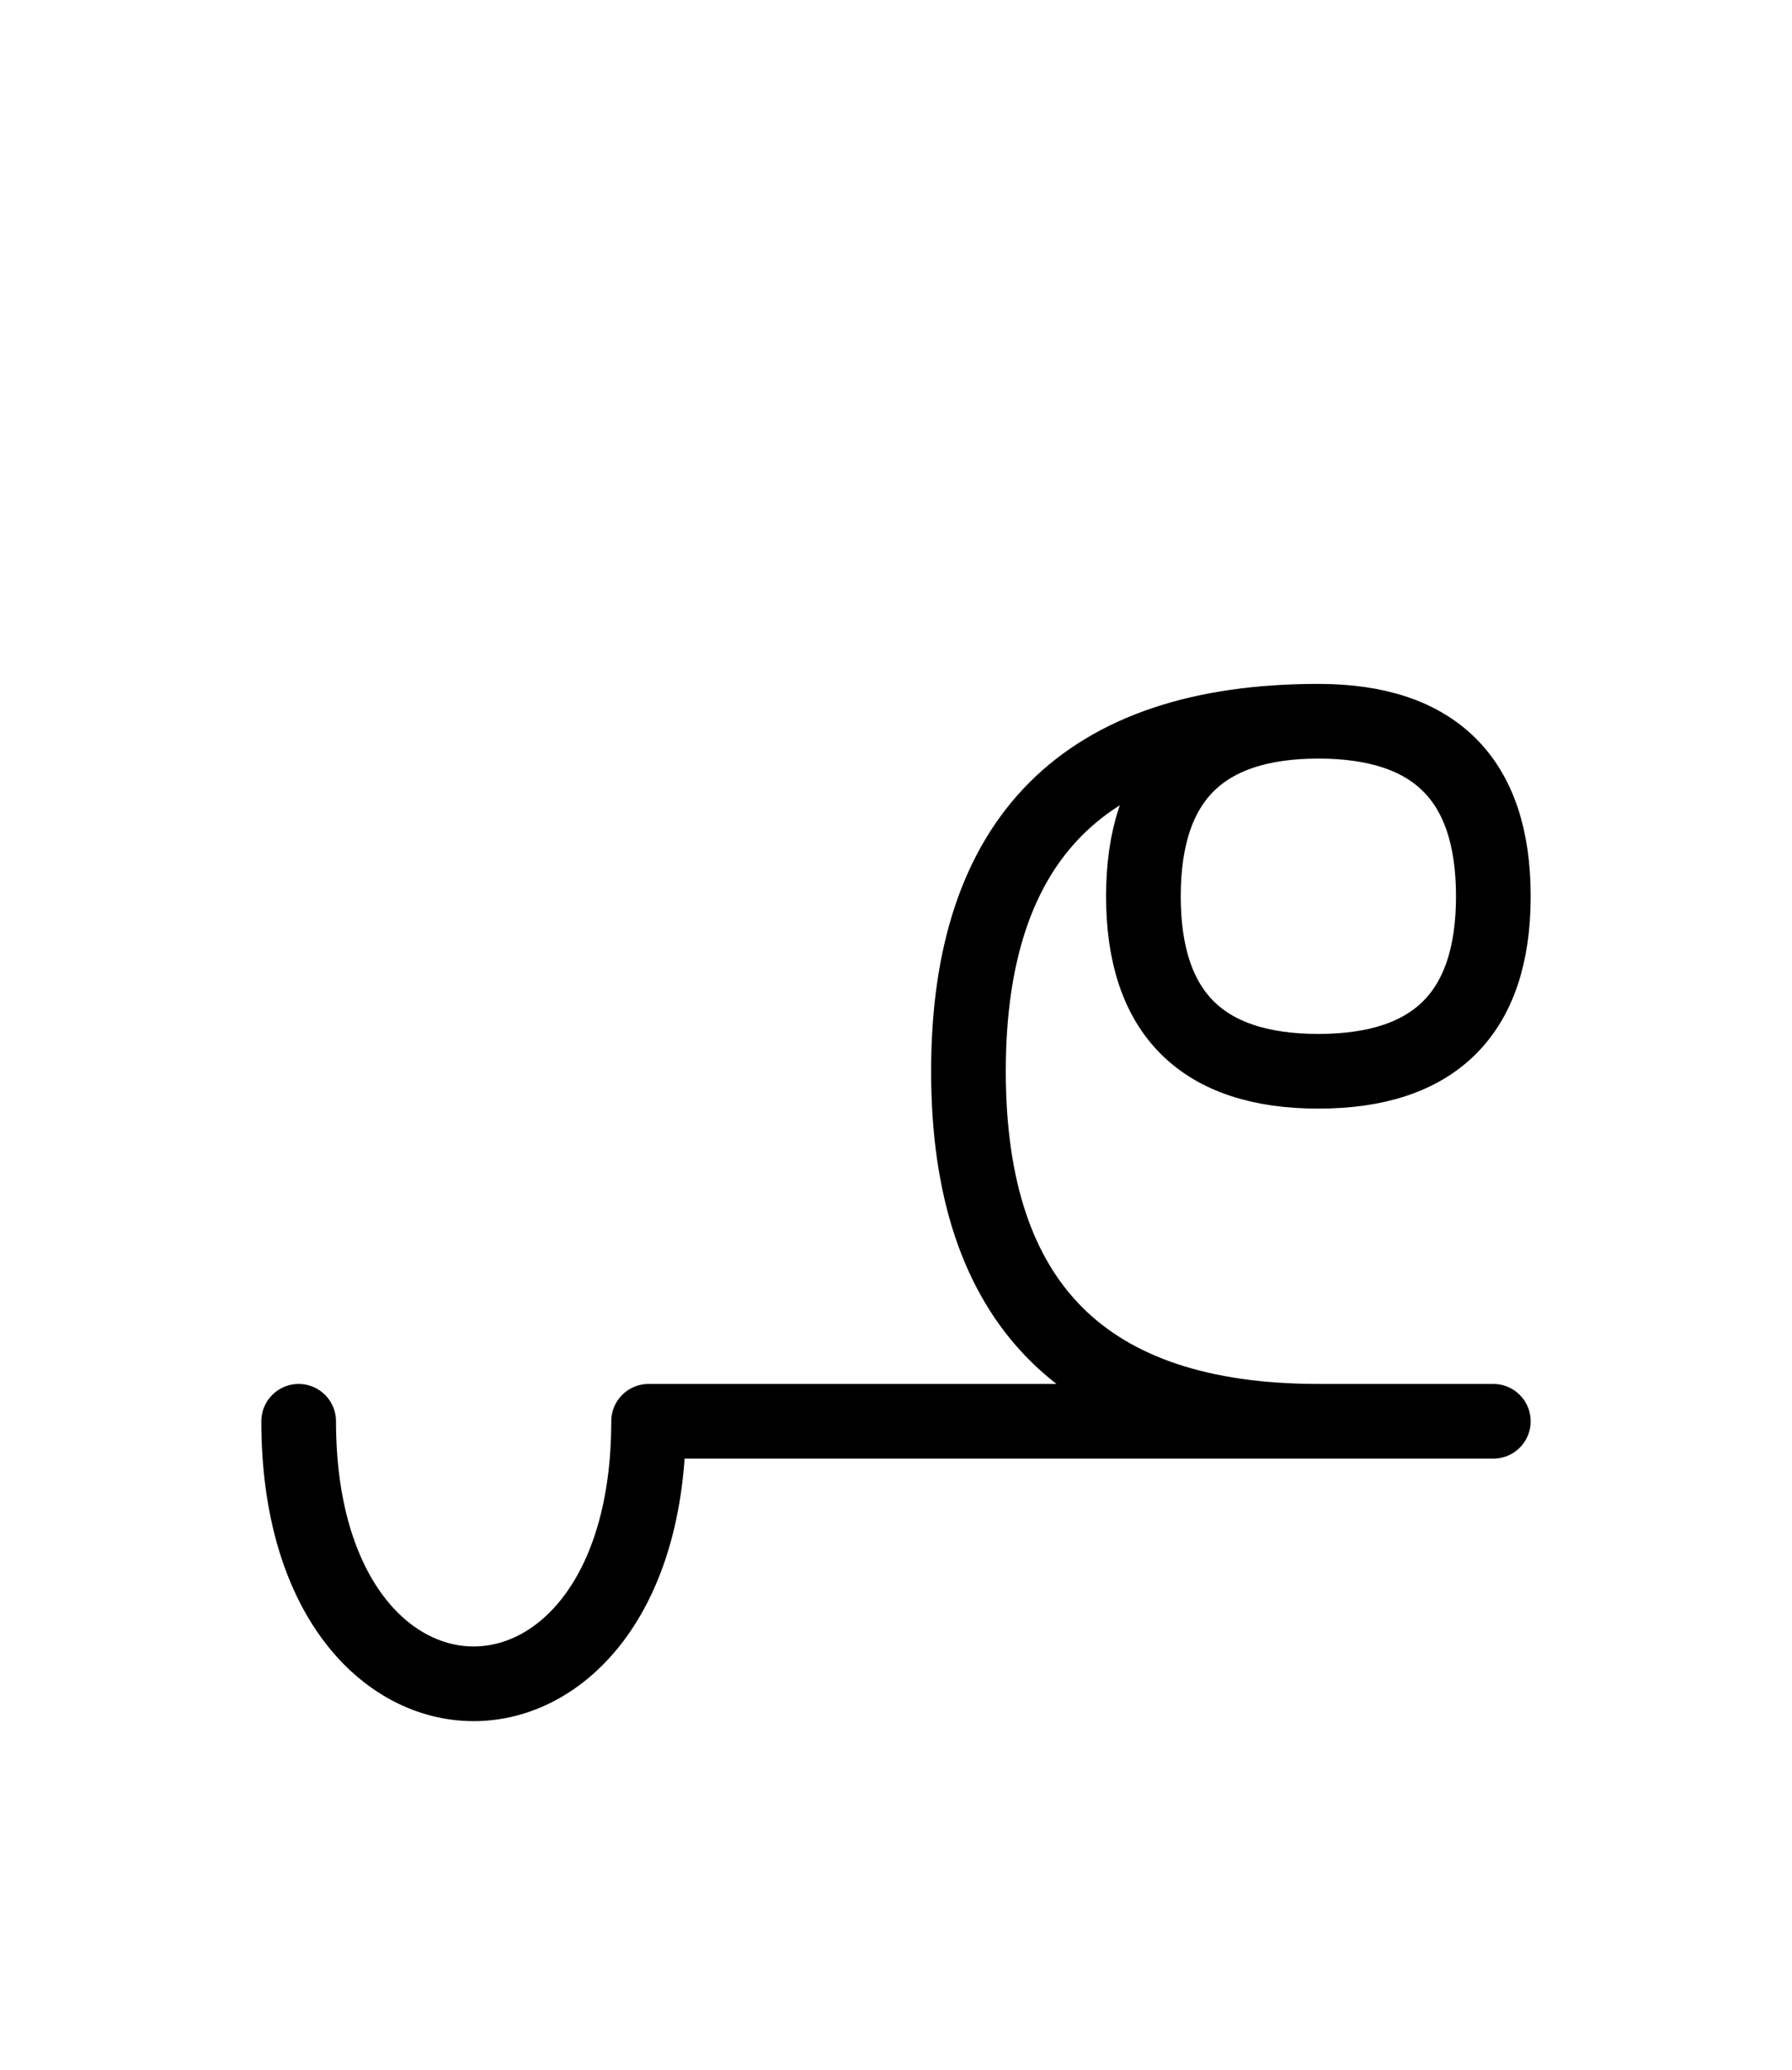
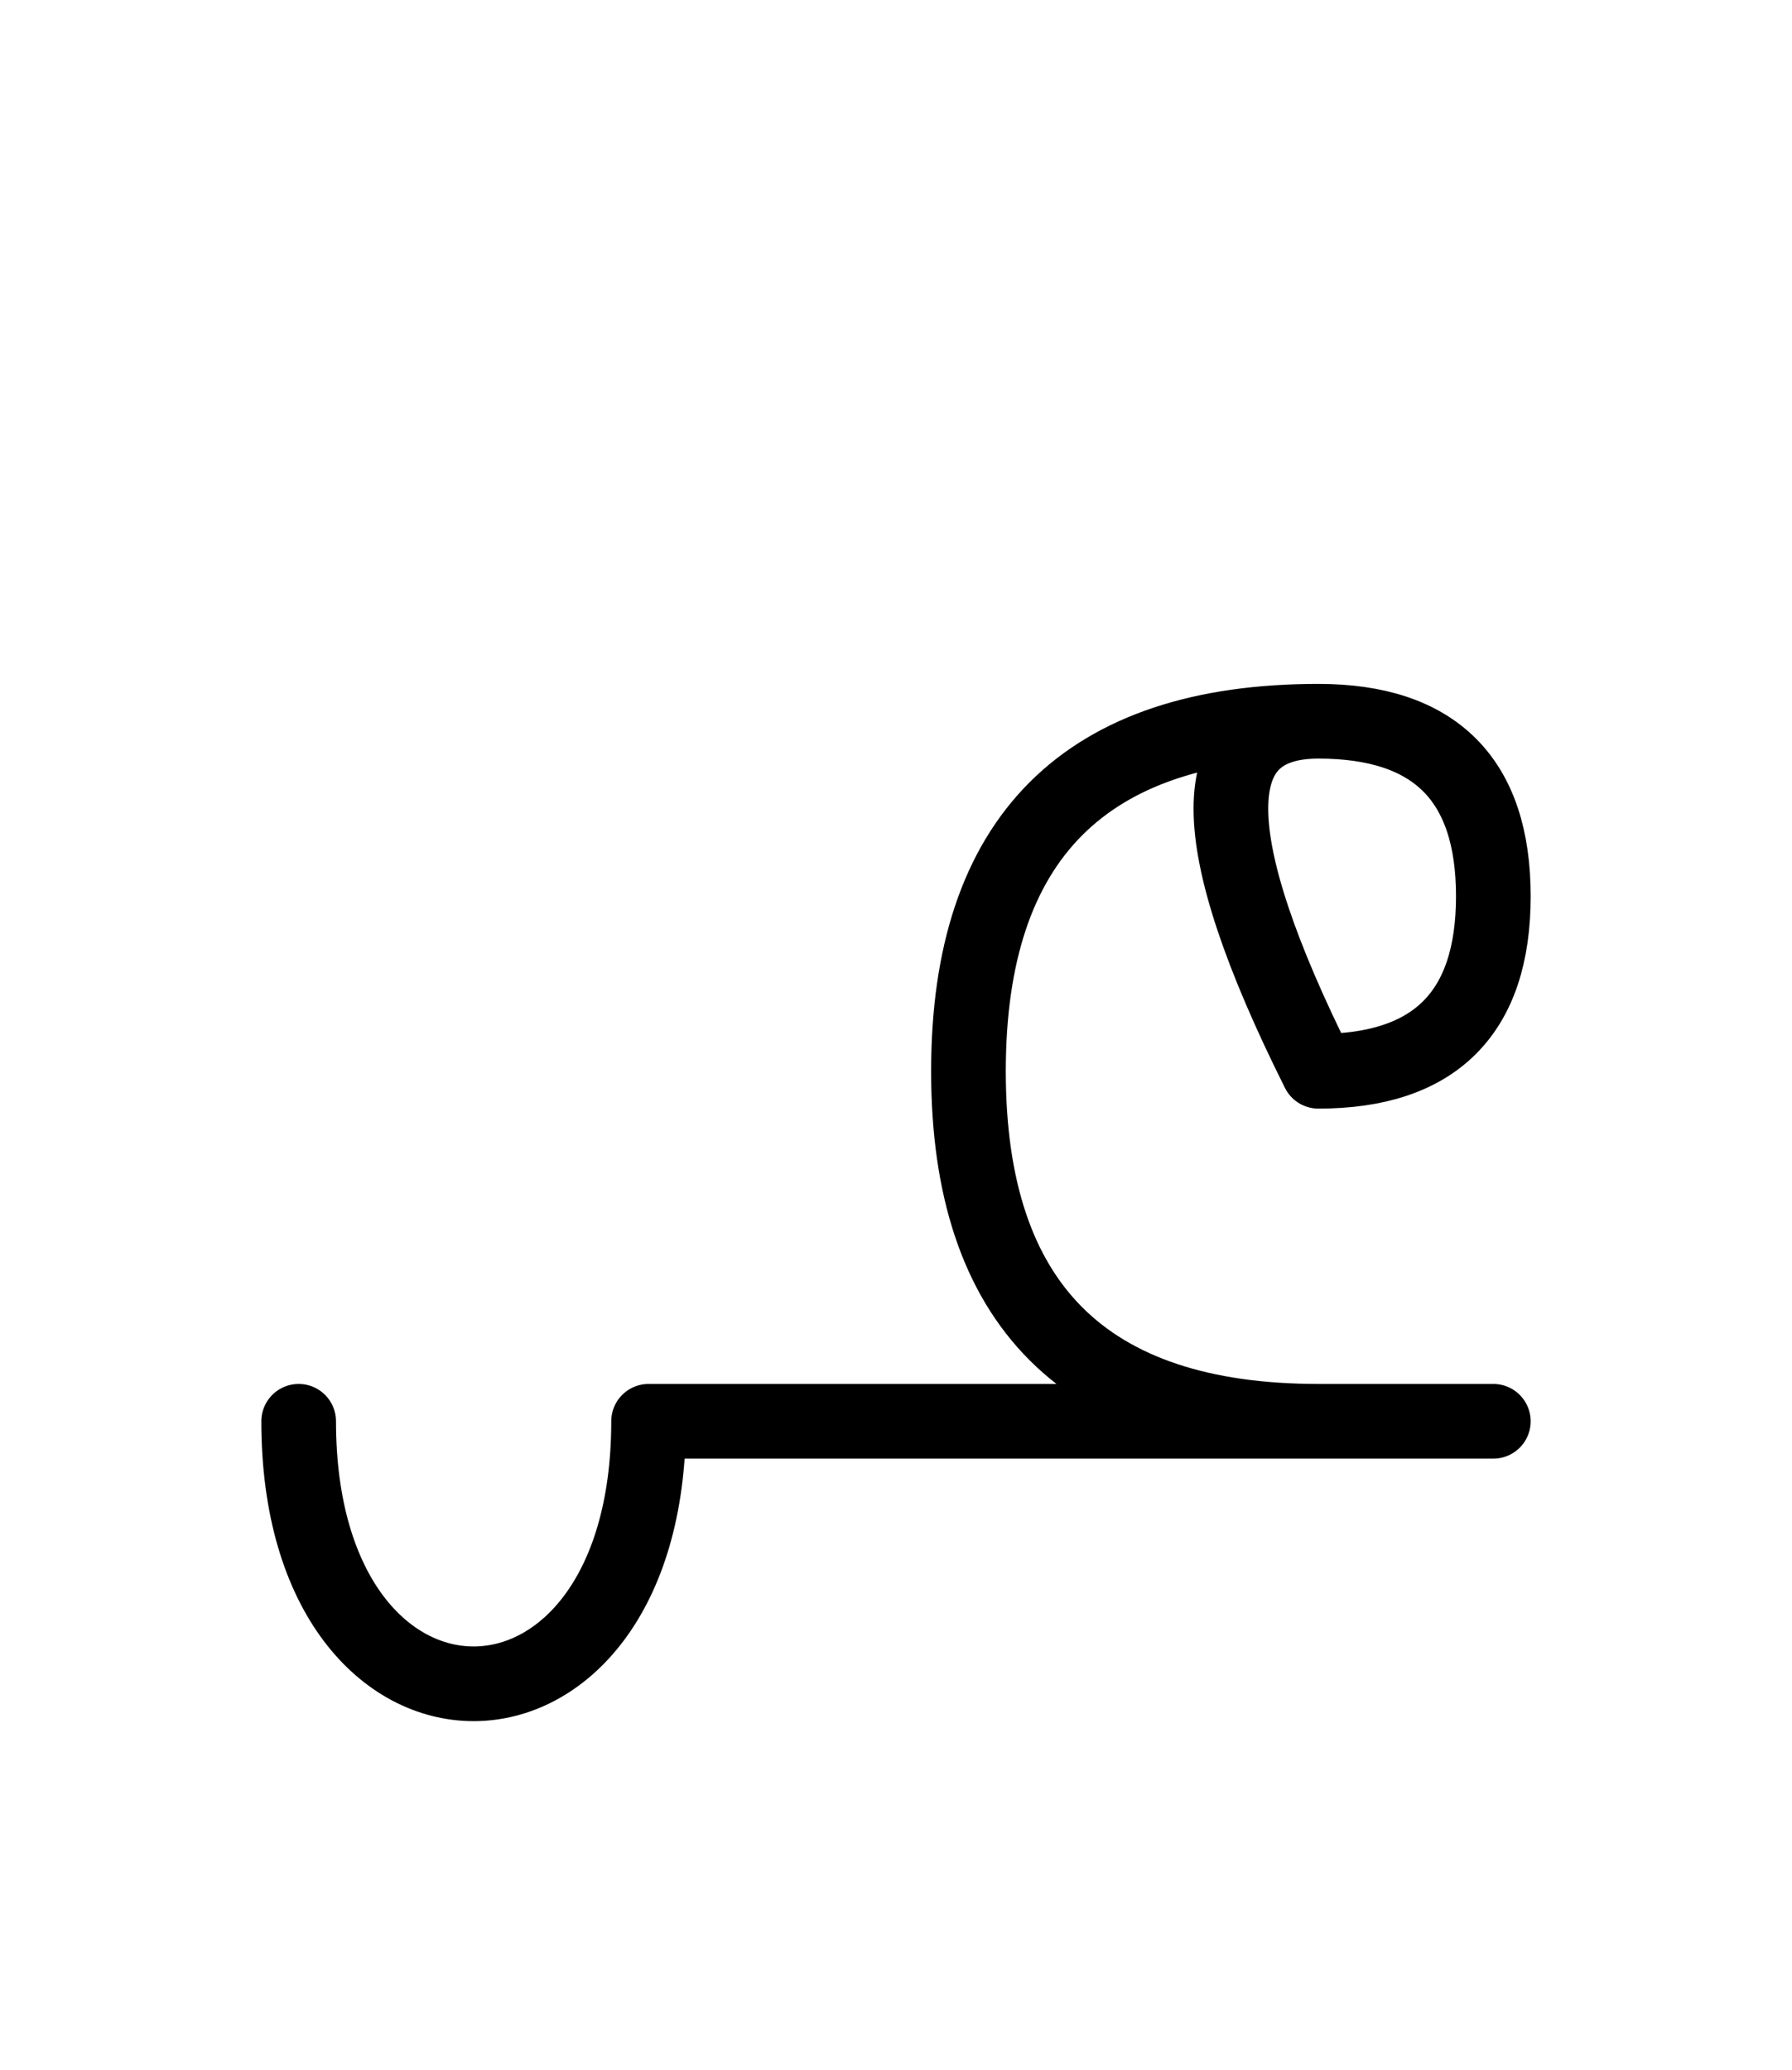
<svg xmlns="http://www.w3.org/2000/svg" xmlns:xlink="http://www.w3.org/1999/xlink" width="30" height="34.645" viewBox="0 0 30 34.645">
  <defs>
-     <path d="M15,23.787 L19.142,23.787 L10.858,23.787 C10.858,29.645,5,29.645,5,23.787 M15,23.787 L10.858,23.787 L25,23.787 M22.071,23.787 Q16.213,23.787,16.213,17.929 Q16.213,12.071,22.071,12.071 Q25,12.071,25,15 Q25,17.929,22.071,17.929 Q19.142,17.929,19.142,15 Q19.142,12.071,22.071,12.071" stroke="black" fill="none" stroke-width="1.25" stroke-linecap="round" stroke-linejoin="round" id="d0" />
+     <path d="M15,23.787 L19.142,23.787 L10.858,23.787 C10.858,29.645,5,29.645,5,23.787 M15,23.787 L10.858,23.787 L25,23.787 M22.071,23.787 Q16.213,23.787,16.213,17.929 Q16.213,12.071,22.071,12.071 Q25,12.071,25,15 Q25,17.929,22.071,17.929 Q19.142,12.071,22.071,12.071" stroke="black" fill="none" stroke-width="1.25" stroke-linecap="round" stroke-linejoin="round" id="d0" />
  </defs>
  <use xlink:href="#d0" x="0" y="0" />
</svg>